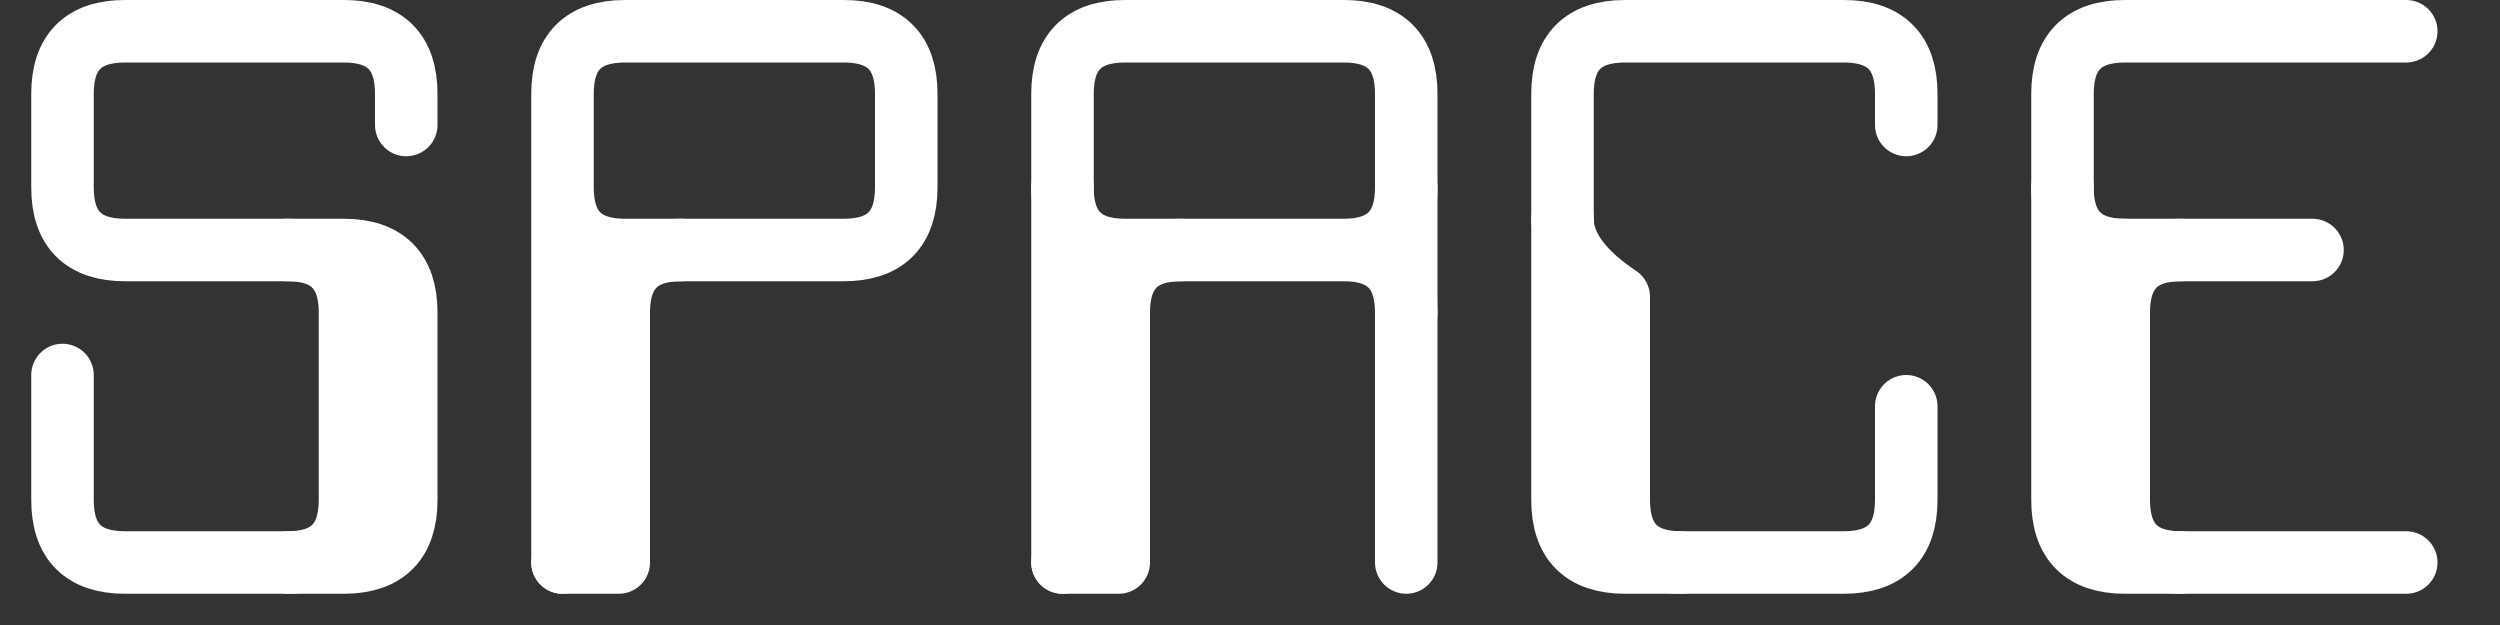
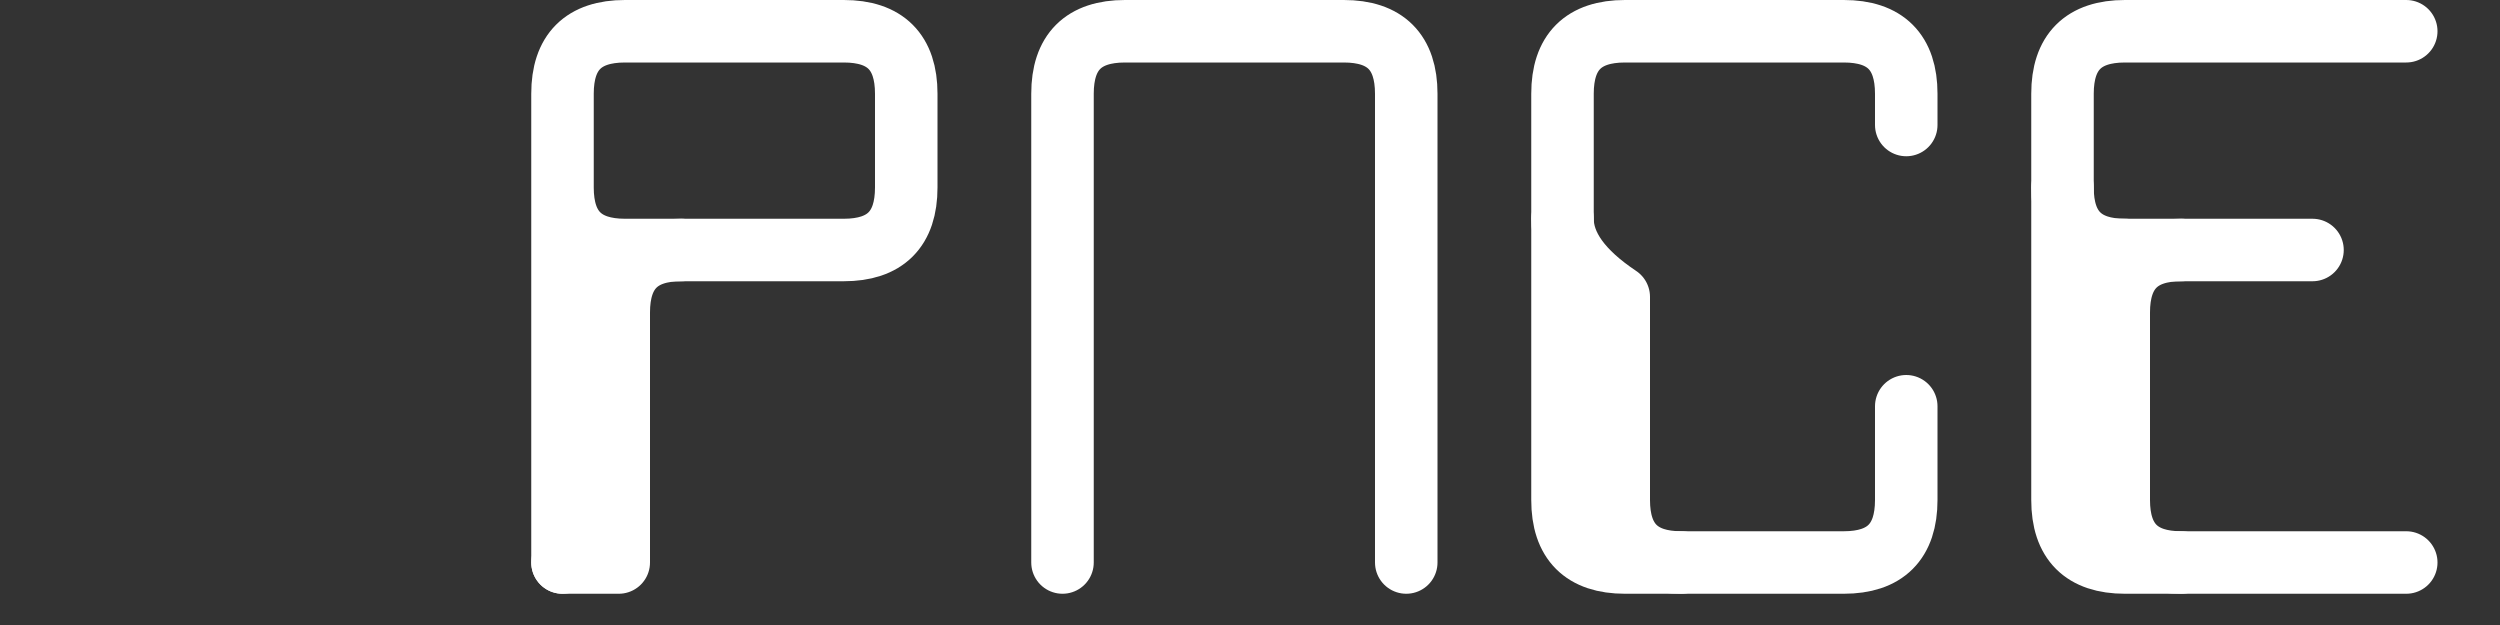
<svg xmlns="http://www.w3.org/2000/svg" id="svg417" version="1.1" height="100" width="400">
  <rect width="100%" height="100%" fill="#333333" stroke="none" />
  <defs id="defs421" />
  <g id="g415" transform="translate(10,90)">
    <g id="g379" transform="translate(0,0)" class="layer">
      <title id="title373">Letter S</title>
-       <path id="path375" stroke-linejoin="round" stroke-width="10" stroke="#FFFFFF" fill="none" stroke-linecap="round" d=" m0,-30         l0,20         q0,10,10,10         l35,0         q10,0,10,-10         l0,-30         q0,-10,-10,-10         l-35,0         q-10,0,-10,-10         l0,-15         q0,-10,10,-10         l35,0         q10,0,10,10         l0,5" />
-       <path id="path377" stroke-linejoin="round" stroke-width="10" stroke="#FFFFFF" fill="none" stroke-linecap="round" d=" m36,0         q10,0,10,-10         l0,-30         q0,-10,-10,-10" />
    </g>
    <g id="g387" transform="translate(80,0)" class="layer">
      <title id="title381">Letter P</title>
      <path id="path383" stroke-linejoin="round" stroke-width="10" stroke="#FFFFFF" fill="none" stroke-linecap="round" d=" m0,0         l0,-75         q0,-10,10,-10         l35,0         q10,0,10,10         l0,15         q0,10,-10,10         l-35,0         q-10,0,-10,-10" />
      <path id="path385" stroke-linejoin="round" stroke-width="10" stroke="#FFFFFF" fill="none" stroke-linecap="round" d=" m0,0         l9,0         l0,-40         q0,-10,10,-10" />
    </g>
    <g id="g397" transform="translate(160,0)" class="layer">
      <title id="title389">Letter A</title>
      <path id="path391" stroke-linejoin="round" stroke-width="10" stroke="#FFFFFF" fill="none" stroke-linecap="round" d=" m0,0         l0,-75         q0,-10,10,-10         l35,0         q10,0,10,10         l0,75" />
-       <path id="path393" stroke-linejoin="round" stroke-width="10" stroke="#FFFFFF" fill="none" stroke-linecap="round" d=" m0,-60         q0,10,10,10         l35,0         q10,0,10,10         m0,-20         q0,10,-10,10" />
-       <path id="path395" stroke-linejoin="round" stroke-width="10" stroke="#FFFFFF" fill="none" stroke-linecap="round" d=" m0,0         l9,0         l0,-40         q0,-10,10,-10" />
    </g>
    <g id="g405" transform="translate(240,0)" class="layer">
      <title id="title399">Letter C</title>
      <path id="path401" stroke-linejoin="round" stroke-width="10" stroke="#FFFFFF" fill="none" stroke-linecap="round" d=" m55,-25         l0,15         q0,10,-10,10         l-35,0         q-10,0,-10,-10         l0,-65         q0,-10,10,-10         l35,0         q10,0,10,10         l0,5" />
      <path id="path403" stroke-linejoin="round" stroke-width="10" stroke="#FFFFFF" fill="none" stroke-linecap="round" d=" m19,0         q-10,0,-10,-10         l0,-32.5         q-9,-6,-9,-12.5" />
    </g>
    <g id="g413" transform="translate(320,0)" class="layer">
      <title id="title407">Letter E</title>
      <path id="path409" stroke-linejoin="round" stroke-width="10" stroke="#FFFFFF" fill="none" stroke-linecap="round" d=" m55,0         l-45,0         q-10,0,-10,-10         l0,-65         q0,-10,10,-10         l45,0         m-15,35         l-40,0" />
      <path id="path411" stroke-linejoin="round" stroke-width="10" stroke="#FFFFFF" fill="none" stroke-linecap="round" d=" m19,0         q-10,0,-10,-10         l0,-30         q0,-10,10,-10         m-9,0         q-10,0,-10,-10" />
    </g>
  </g>
</svg>